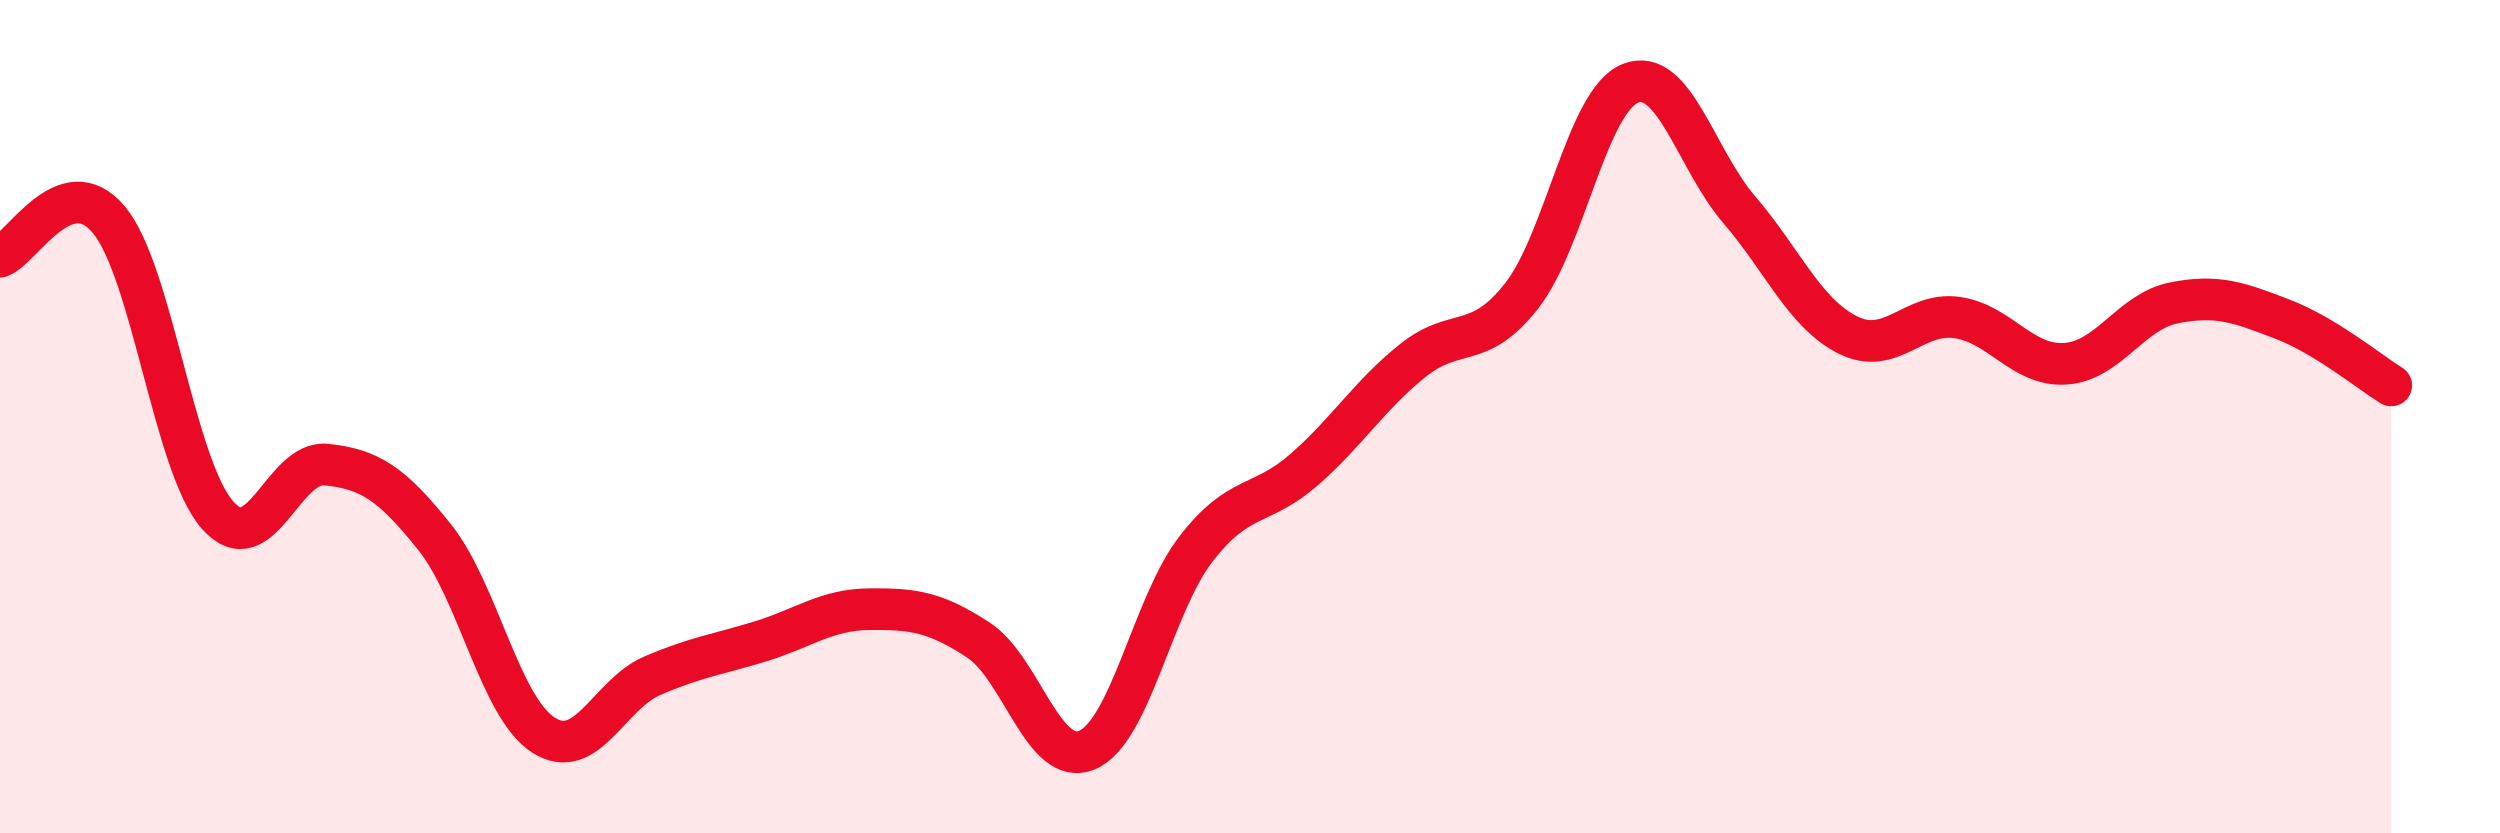
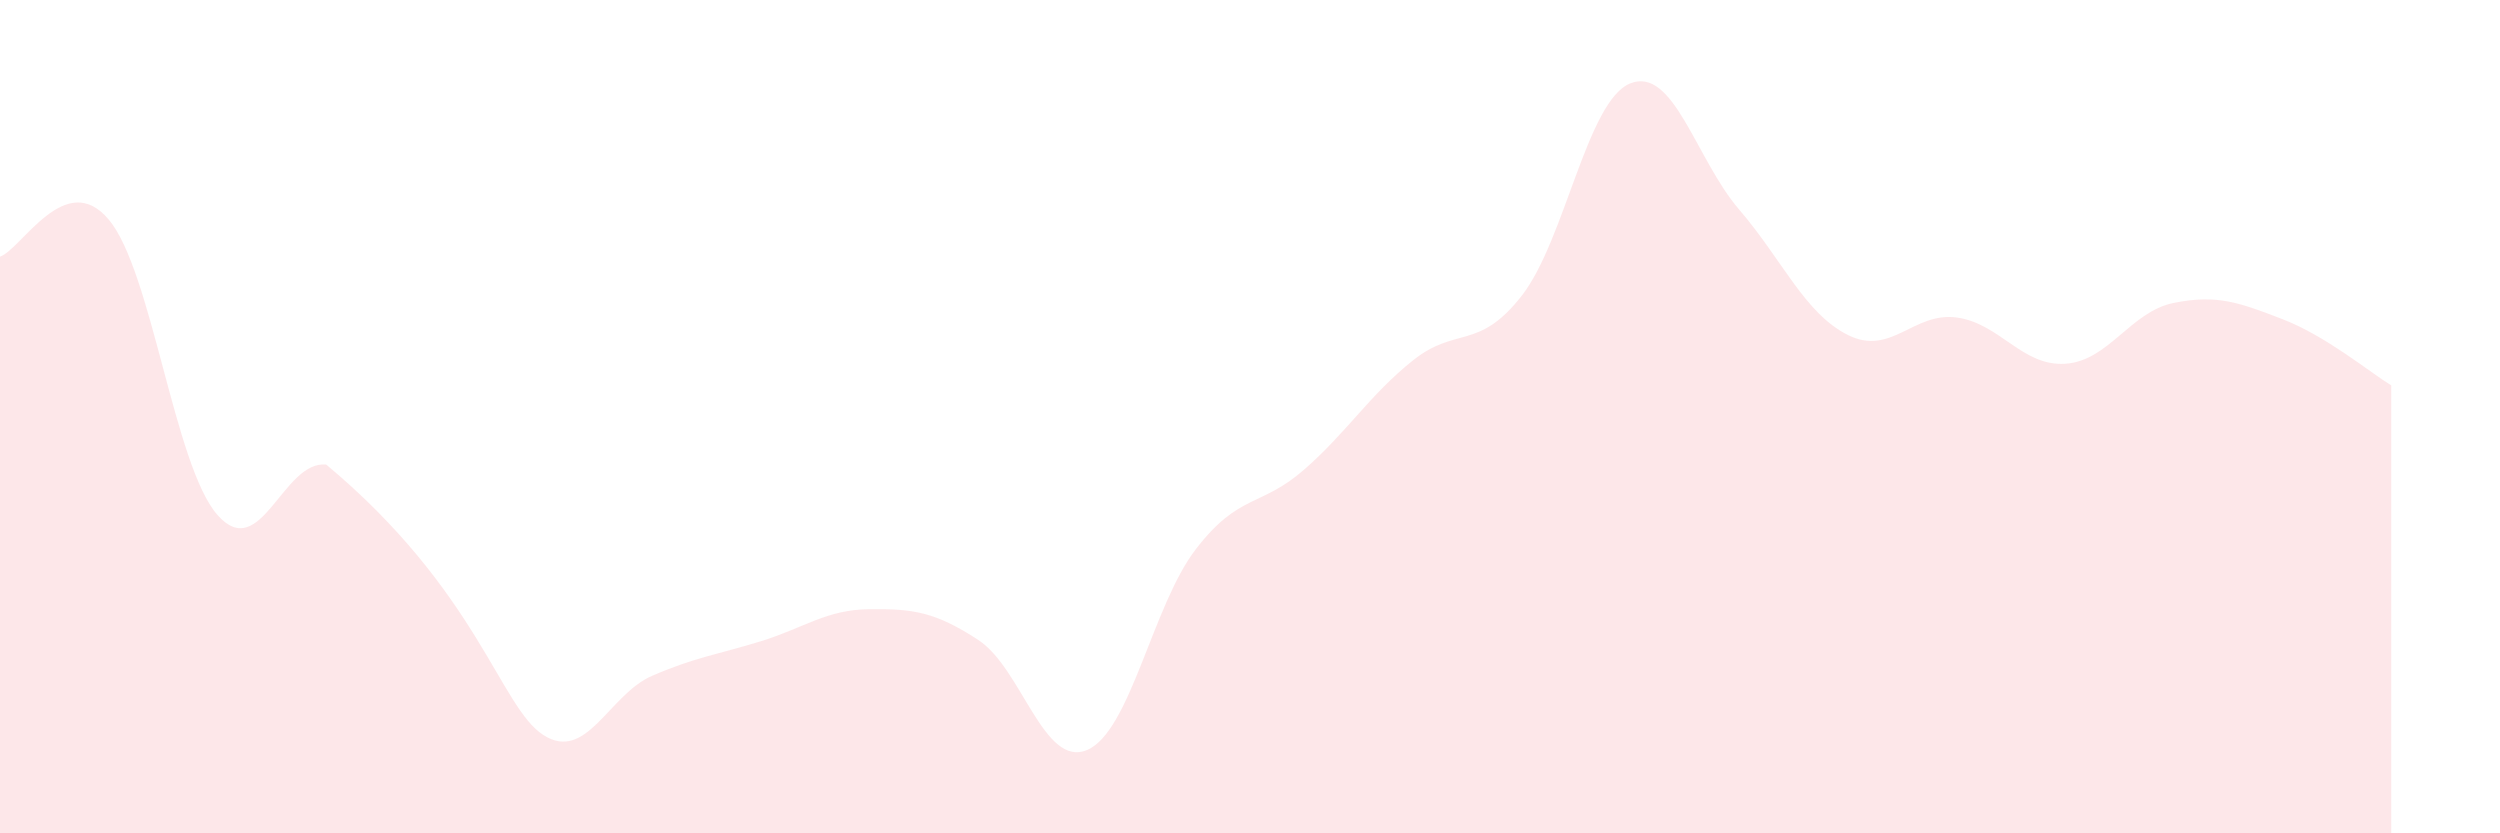
<svg xmlns="http://www.w3.org/2000/svg" width="60" height="20" viewBox="0 0 60 20">
-   <path d="M 0,6.16 C 0.52,5.98 1.57,4.03 2.61,5.27 C 3.65,6.51 4.18,11.18 5.22,12.36 C 6.26,13.54 6.79,11.04 7.83,11.15 C 8.87,11.26 9.39,11.59 10.43,12.89 C 11.47,14.19 12,16.97 13.04,17.64 C 14.08,18.31 14.61,16.67 15.65,16.22 C 16.69,15.77 17.22,15.71 18.26,15.39 C 19.3,15.07 19.83,14.63 20.87,14.62 C 21.91,14.61 22.44,14.68 23.48,15.36 C 24.52,16.04 25.05,18.44 26.09,18 C 27.13,17.56 27.66,14.53 28.7,13.18 C 29.74,11.83 30.26,12.18 31.3,11.27 C 32.34,10.36 32.87,9.48 33.91,8.65 C 34.95,7.82 35.48,8.43 36.52,7.1 C 37.56,5.77 38.09,2.41 39.13,2 C 40.17,1.59 40.7,3.82 41.74,5.03 C 42.78,6.24 43.31,7.52 44.35,8.04 C 45.39,8.56 45.92,7.48 46.96,7.62 C 48,7.76 48.53,8.8 49.57,8.73 C 50.61,8.66 51.13,7.48 52.17,7.27 C 53.21,7.06 53.74,7.26 54.78,7.66 C 55.82,8.06 56.87,8.93 57.39,9.25L57.39 20L0 20Z" fill="#EB0A25" opacity="0.1" stroke-linecap="round" stroke-linejoin="round" />
-   <path d="M 0,6.16 C 0.52,5.98 1.57,4.03 2.61,5.27 C 3.65,6.51 4.18,11.18 5.22,12.36 C 6.26,13.54 6.79,11.04 7.83,11.15 C 8.87,11.26 9.39,11.59 10.43,12.89 C 11.47,14.19 12,16.97 13.04,17.64 C 14.08,18.31 14.61,16.67 15.65,16.22 C 16.69,15.77 17.22,15.71 18.26,15.39 C 19.3,15.07 19.83,14.63 20.87,14.62 C 21.91,14.61 22.44,14.68 23.48,15.36 C 24.52,16.04 25.05,18.44 26.09,18 C 27.13,17.56 27.66,14.53 28.7,13.18 C 29.74,11.83 30.26,12.18 31.3,11.27 C 32.34,10.36 32.87,9.48 33.91,8.65 C 34.95,7.82 35.48,8.43 36.52,7.1 C 37.56,5.77 38.09,2.41 39.13,2 C 40.17,1.59 40.7,3.82 41.74,5.03 C 42.78,6.24 43.31,7.52 44.35,8.04 C 45.39,8.56 45.92,7.48 46.96,7.62 C 48,7.76 48.53,8.8 49.57,8.73 C 50.61,8.66 51.13,7.48 52.17,7.27 C 53.21,7.06 53.74,7.26 54.78,7.66 C 55.82,8.06 56.87,8.93 57.39,9.25" stroke="#EB0A25" stroke-width="1" fill="none" stroke-linecap="round" stroke-linejoin="round" />
+   <path d="M 0,6.16 C 0.52,5.98 1.57,4.03 2.61,5.27 C 3.65,6.51 4.18,11.18 5.22,12.36 C 6.26,13.54 6.79,11.04 7.83,11.15 C 11.47,14.19 12,16.97 13.04,17.64 C 14.08,18.31 14.61,16.67 15.65,16.22 C 16.69,15.77 17.22,15.71 18.26,15.39 C 19.3,15.07 19.83,14.63 20.87,14.62 C 21.91,14.61 22.44,14.68 23.48,15.36 C 24.52,16.04 25.05,18.44 26.09,18 C 27.13,17.56 27.66,14.53 28.7,13.18 C 29.74,11.83 30.26,12.18 31.3,11.27 C 32.34,10.36 32.87,9.48 33.91,8.65 C 34.95,7.82 35.48,8.43 36.52,7.1 C 37.56,5.77 38.09,2.41 39.13,2 C 40.17,1.59 40.7,3.82 41.74,5.03 C 42.78,6.24 43.31,7.52 44.35,8.04 C 45.39,8.56 45.92,7.48 46.96,7.62 C 48,7.76 48.53,8.8 49.57,8.73 C 50.61,8.66 51.13,7.48 52.17,7.27 C 53.21,7.06 53.74,7.26 54.78,7.66 C 55.82,8.06 56.87,8.93 57.39,9.25L57.39 20L0 20Z" fill="#EB0A25" opacity="0.1" stroke-linecap="round" stroke-linejoin="round" />
</svg>